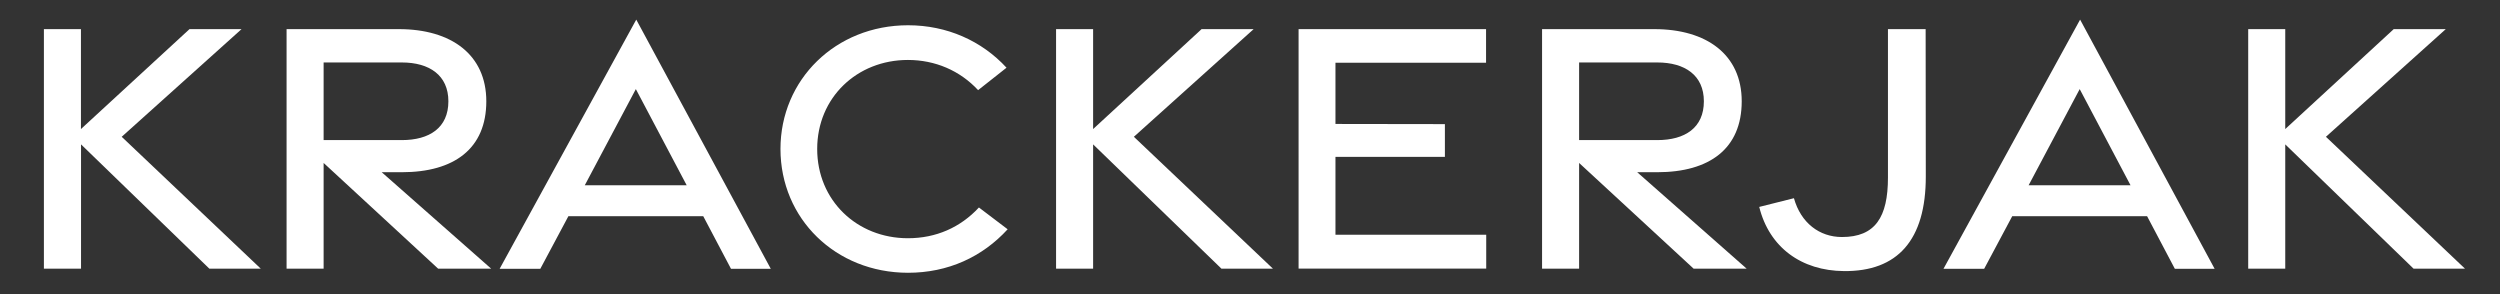
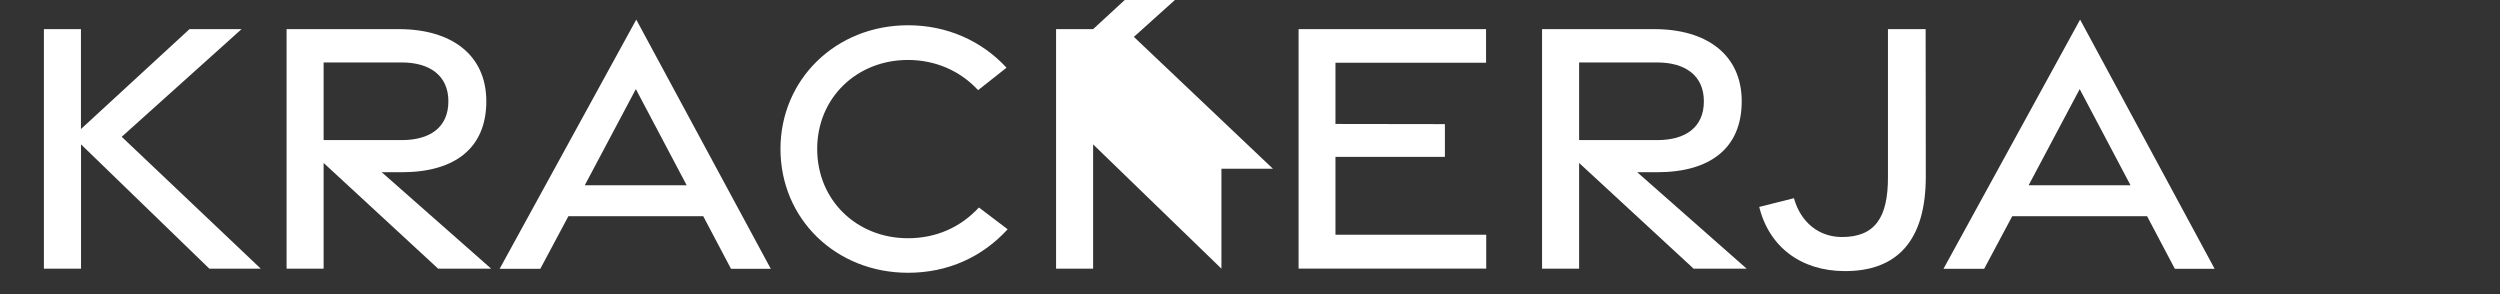
<svg xmlns="http://www.w3.org/2000/svg" version="1.1" id="Layer_1" x="0px" y="0px" viewBox="0 0 309.78 36.44" style="enable-background:new 0 0 309.78 36.44;" xml:space="preserve">
  <rect x="0" y="0" width="309.78" height="36.44" fill="#333333" stroke="none" />
  <style type="text/css">
	.st0{fill:#FFFFFF;}
</style>
  <g>
    <path class="st0" d="M25.94,33.29l-15.9-15.4v15.4H5.44V3.61h4.59v12.38L23.48,3.61h6.45L15.08,16.95l17.23,16.34H25.94z" />
    <path class="st0" d="M54.29,33.29L40.1,20.19v13.1h-4.59V3.61h13.93c6.48,0,10.82,3.17,10.82,8.94c0,5.86-3.97,8.79-10.47,8.79   H47.3l13.56,11.95H54.29z M40.1,17.36h9.69c3.42,0,5.77-1.52,5.77-4.81c0-3.22-2.35-4.81-5.77-4.81H40.1V17.36z" />
    <path class="st0" d="M78.84,2.43l16.67,30.88h-4.93l-3.44-6.52H70.43l-3.48,6.52h-5.04L78.84,2.43z M85.09,22.96l-6.3-11.92   l-6.33,11.92H85.09z" />
    <path class="st0" d="M96.71,18.46c0-8.6,6.84-15.33,15.81-15.33c4.82,0,9.13,1.93,12.2,5.26l-3.52,2.78   c-2.26-2.43-5.33-3.74-8.7-3.74c-6.31,0-11.24,4.67-11.24,11.03c0,6.38,4.93,11.06,11.24,11.06c3.48,0,6.5-1.33,8.8-3.81l3.56,2.7   c-3.14,3.43-7.39,5.39-12.35,5.39C103.53,33.79,96.71,27.09,96.71,18.46z" />
-     <path class="st0" d="M151.35,33.29l-15.9-15.4v15.4h-4.59V3.61h4.59v12.38l13.44-12.38h6.45l-14.84,13.34l17.23,16.34H151.35z" />
+     <path class="st0" d="M151.35,33.29l-15.9-15.4v15.4h-4.59V3.61h4.59l13.44-12.38h6.45l-14.84,13.34l17.23,16.34H151.35z" />
    <path class="st0" d="M160.92,3.61h23.22v4.16h-18.66v7.59l13.56,0.02v4.06h-13.56v9.65h18.68v4.19h-23.25V3.61z" />
    <path class="st0" d="M209.86,33.29l-14.19-13.1v13.1h-4.59V3.61H205c6.48,0,10.82,3.17,10.82,8.94c0,5.86-3.97,8.79-10.47,8.79   h-2.48l13.56,11.95H209.86z M195.67,17.36h9.69c3.42,0,5.77-1.52,5.77-4.81c0-3.22-2.35-4.81-5.77-4.81h-9.69V17.36z" />
    <path class="st0" d="M217.99,25.64l4.3-1.08c0.86,3.07,3.17,4.81,5.95,4.81c4.12,0,5.7-2.45,5.7-7.37V3.61h4.67l0.02,18.24   c0.01,7.93-3.52,11.8-10.14,11.74C223.23,33.55,219.24,30.67,217.99,25.64z" />
    <path class="st0" d="M257.75,2.43l16.67,30.88h-4.93l-3.44-6.52h-16.71l-3.48,6.52h-5.04L257.75,2.43z M264,22.96l-6.3-11.92   l-6.33,11.92H264z" />
-     <path class="st0" d="M299.07,33.29l-15.9-15.4v15.4h-4.59V3.61h4.59v12.38l13.44-12.38h6.45l-14.85,13.34l17.23,16.34H299.07z" />
  </g>
</svg>